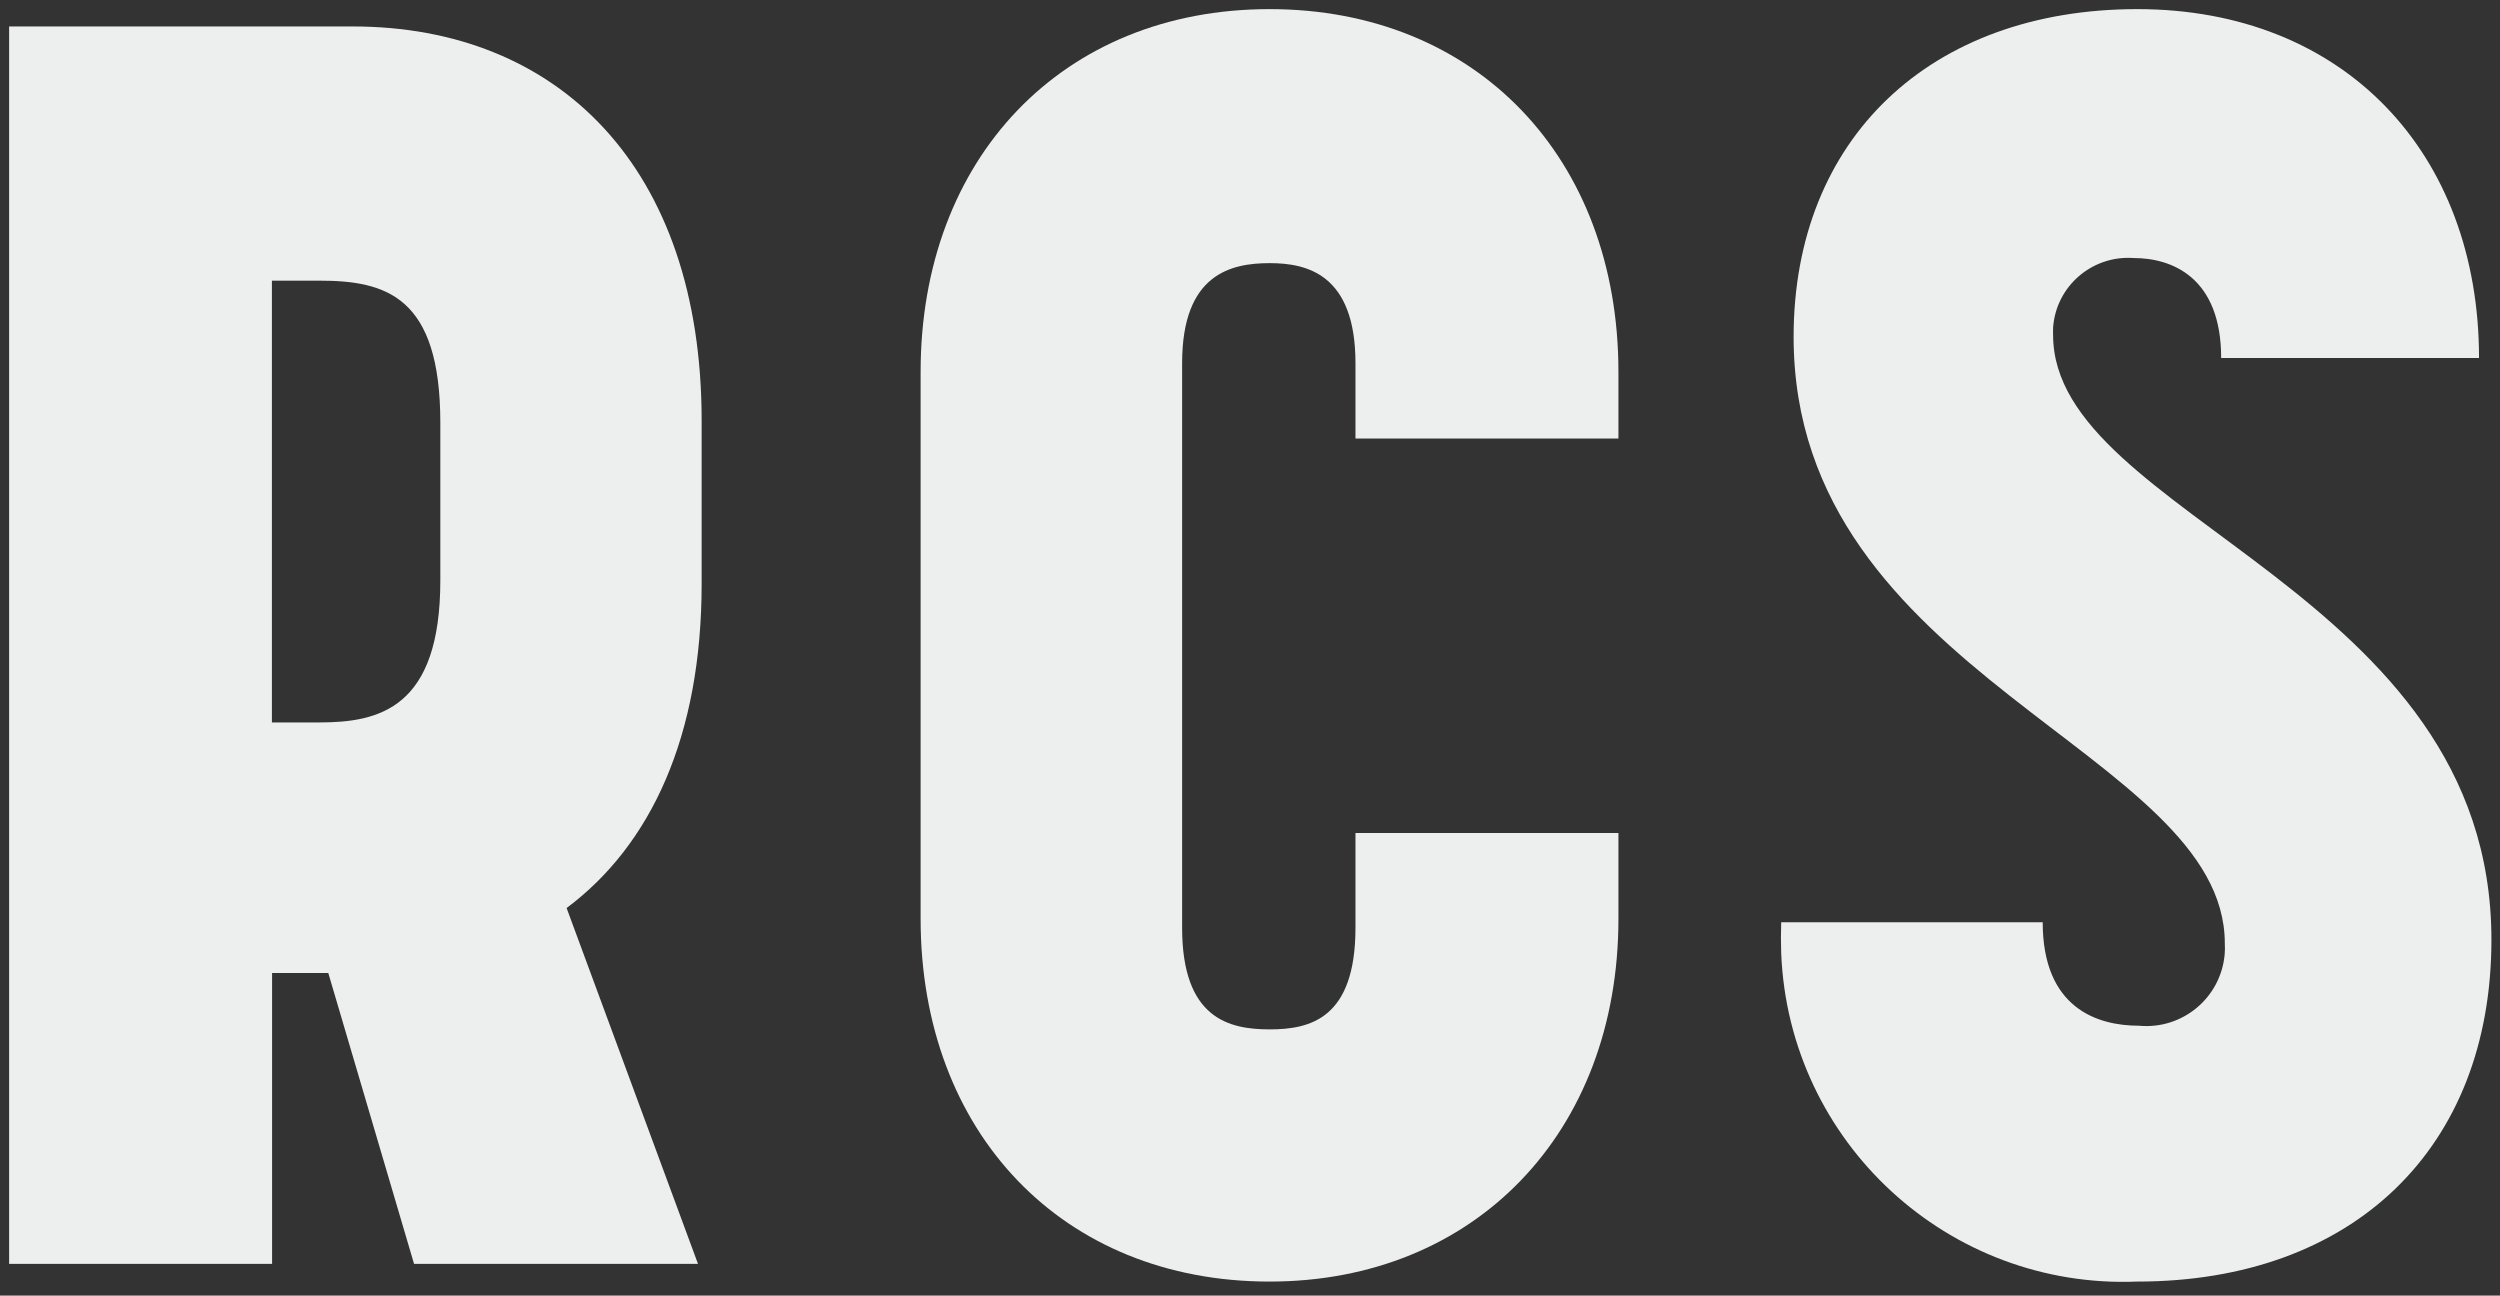
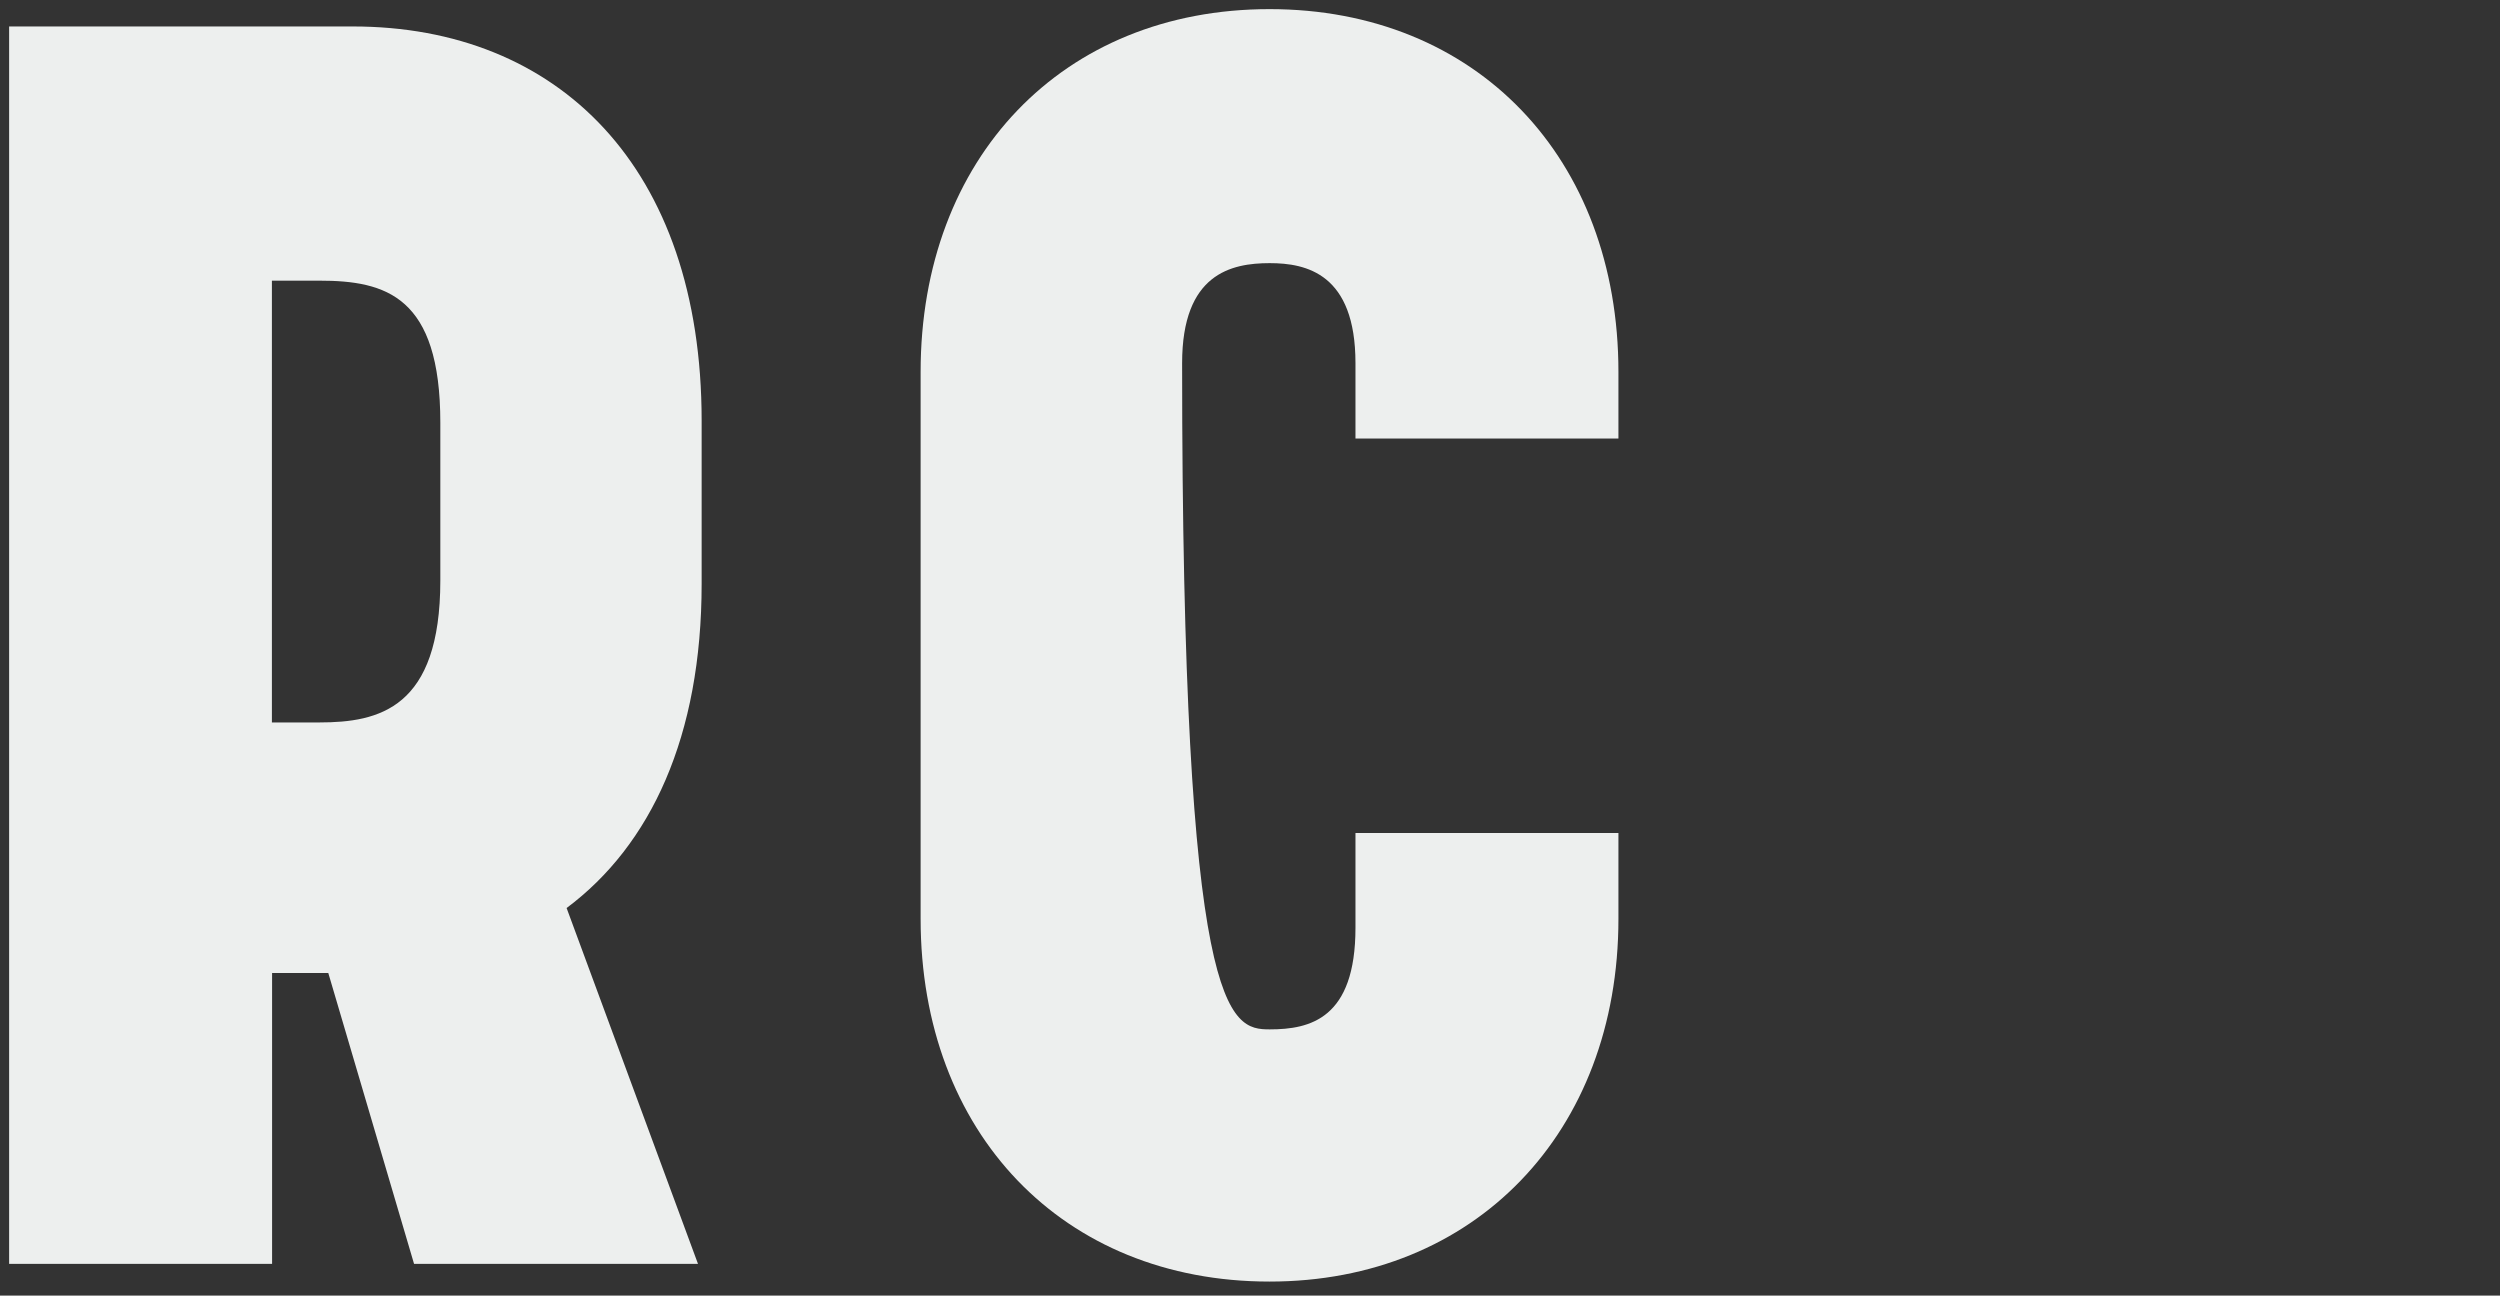
<svg xmlns="http://www.w3.org/2000/svg" width="137" height="71" viewBox="0 0 137 71" fill="none">
  <rect x="0" y="0" width="137" height="71" fill="#333333" stroke="none" />
  <path d="M0.5 1.45H19.33C30.57 1.45 38.45 9.14 38.45 23.06V31.99C38.45 40.35 35.67 46.31 31.05 49.76L38.25 69.26H22.69L17.99 53.32H14.91V69.26H0.5V1.45ZM17.5 39.59C20.77 39.59 24.13 38.82 24.13 31.81V23.16C24.13 16.24 21.15 15.38 17.5 15.38H14.9V39.59H17.5Z" fill="#EDEFEE" />
-   <path d="M50.45 50.35V20.38C50.45 8.66 58.23 0.5 69.57 0.5C80.91 0.5 88.69 8.66 88.69 20.38V24.03H74.28V19.9C74.28 15 71.59 14.42 69.58 14.42C67.47 14.42 64.78 15 64.78 19.9V50.84C64.78 55.84 67.37 56.41 69.58 56.41C71.79 56.41 74.28 55.83 74.28 50.84V45.65H88.69V50.35C88.69 62.07 80.81 70.23 69.57 70.23C58.23 70.23 50.45 62.07 50.45 50.35Z" fill="#EDEFEE" />
-   <path d="M97.62 50.54H111.94C111.94 55.24 114.92 56.21 117.22 56.21C119.59 56.43 121.69 54.69 121.91 52.32C121.93 52.11 121.93 51.9 121.92 51.7C121.92 41.13 98.29 37.1 98.29 18.46C98.29 7.6 105.78 0.5 117.12 0.5C128.46 0.5 135.85 8.38 135.85 19.62H121.72C121.72 15.2 119.03 14.14 116.92 14.14C114.65 13.98 112.67 15.68 112.51 17.95C112.51 18.09 112.5 18.22 112.51 18.36C112.51 28.35 136.53 32.29 136.53 51.5C136.53 62.93 128.94 70.23 117.12 70.23C106.77 70.65 98.03 62.6 97.61 52.24C97.59 51.67 97.59 51.1 97.61 50.53L97.62 50.54Z" fill="#EDEFEE" />
+   <path d="M50.45 50.35V20.38C50.45 8.66 58.23 0.5 69.57 0.5C80.91 0.5 88.69 8.66 88.69 20.38V24.03H74.28V19.9C74.28 15 71.59 14.42 69.58 14.42C67.47 14.42 64.78 15 64.78 19.9C64.78 55.84 67.37 56.41 69.58 56.41C71.79 56.41 74.28 55.83 74.28 50.84V45.65H88.69V50.35C88.69 62.07 80.81 70.23 69.57 70.23C58.23 70.23 50.45 62.07 50.45 50.35Z" fill="#EDEFEE" />
</svg>